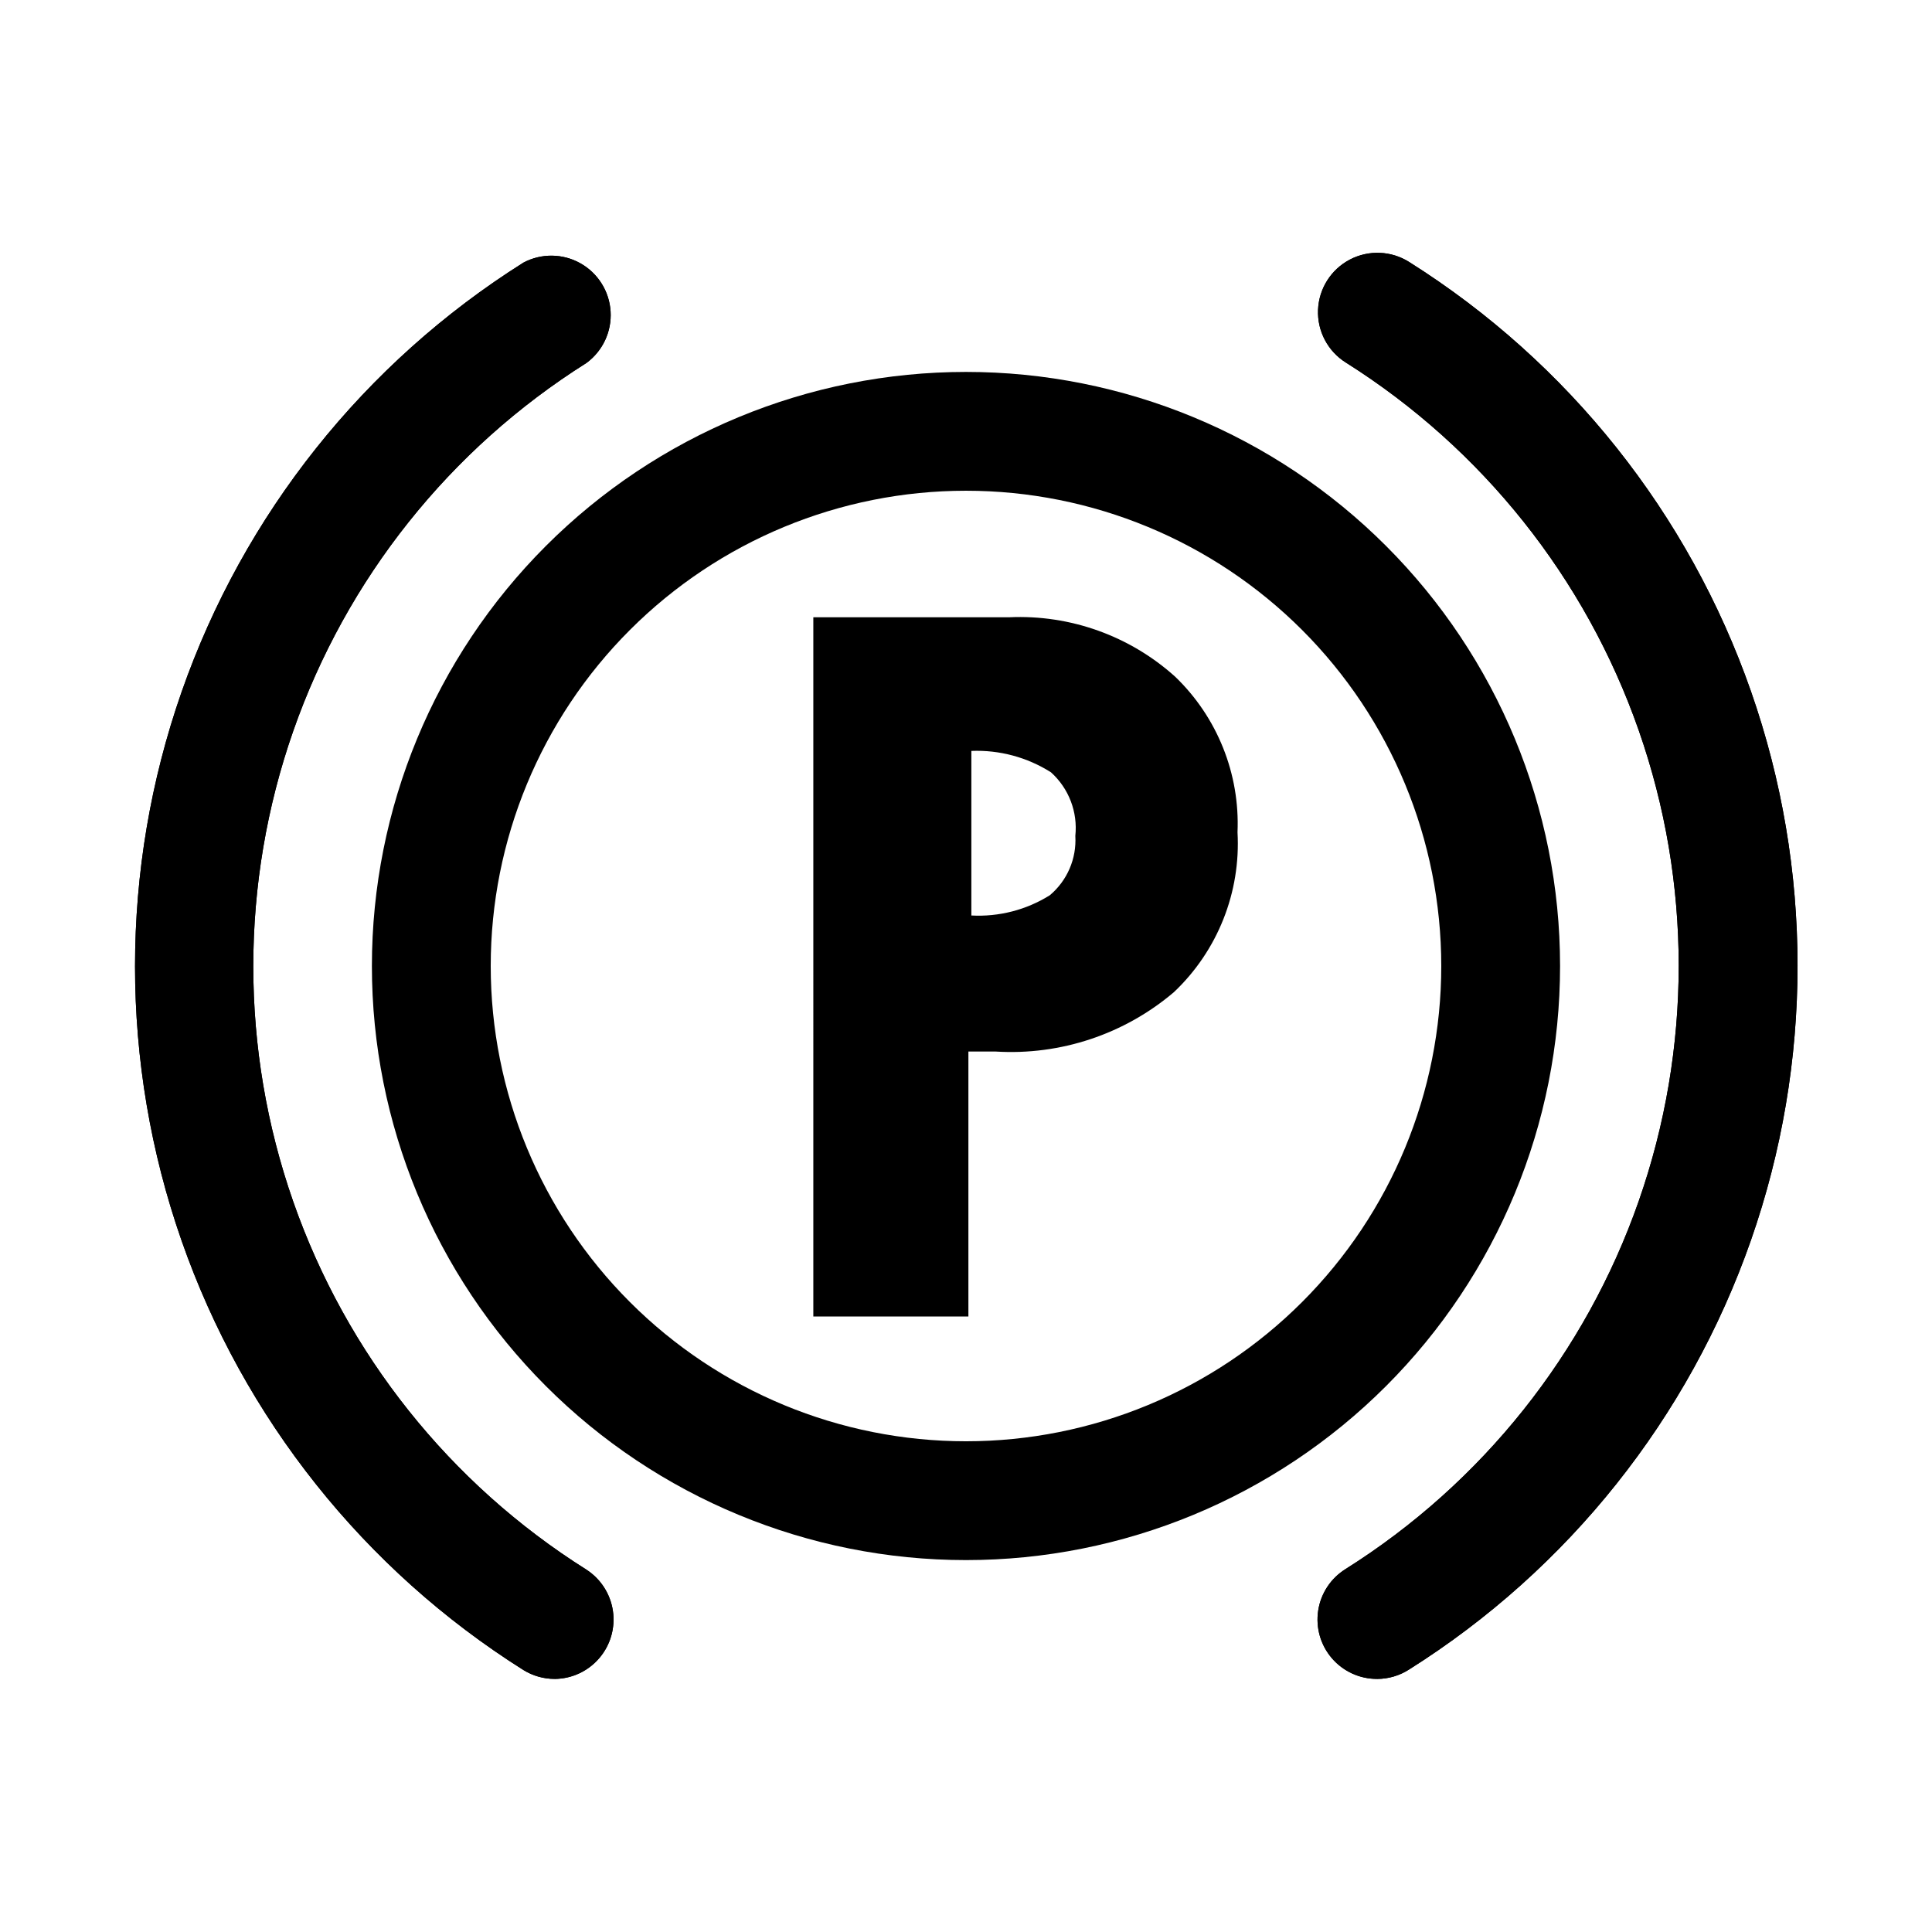
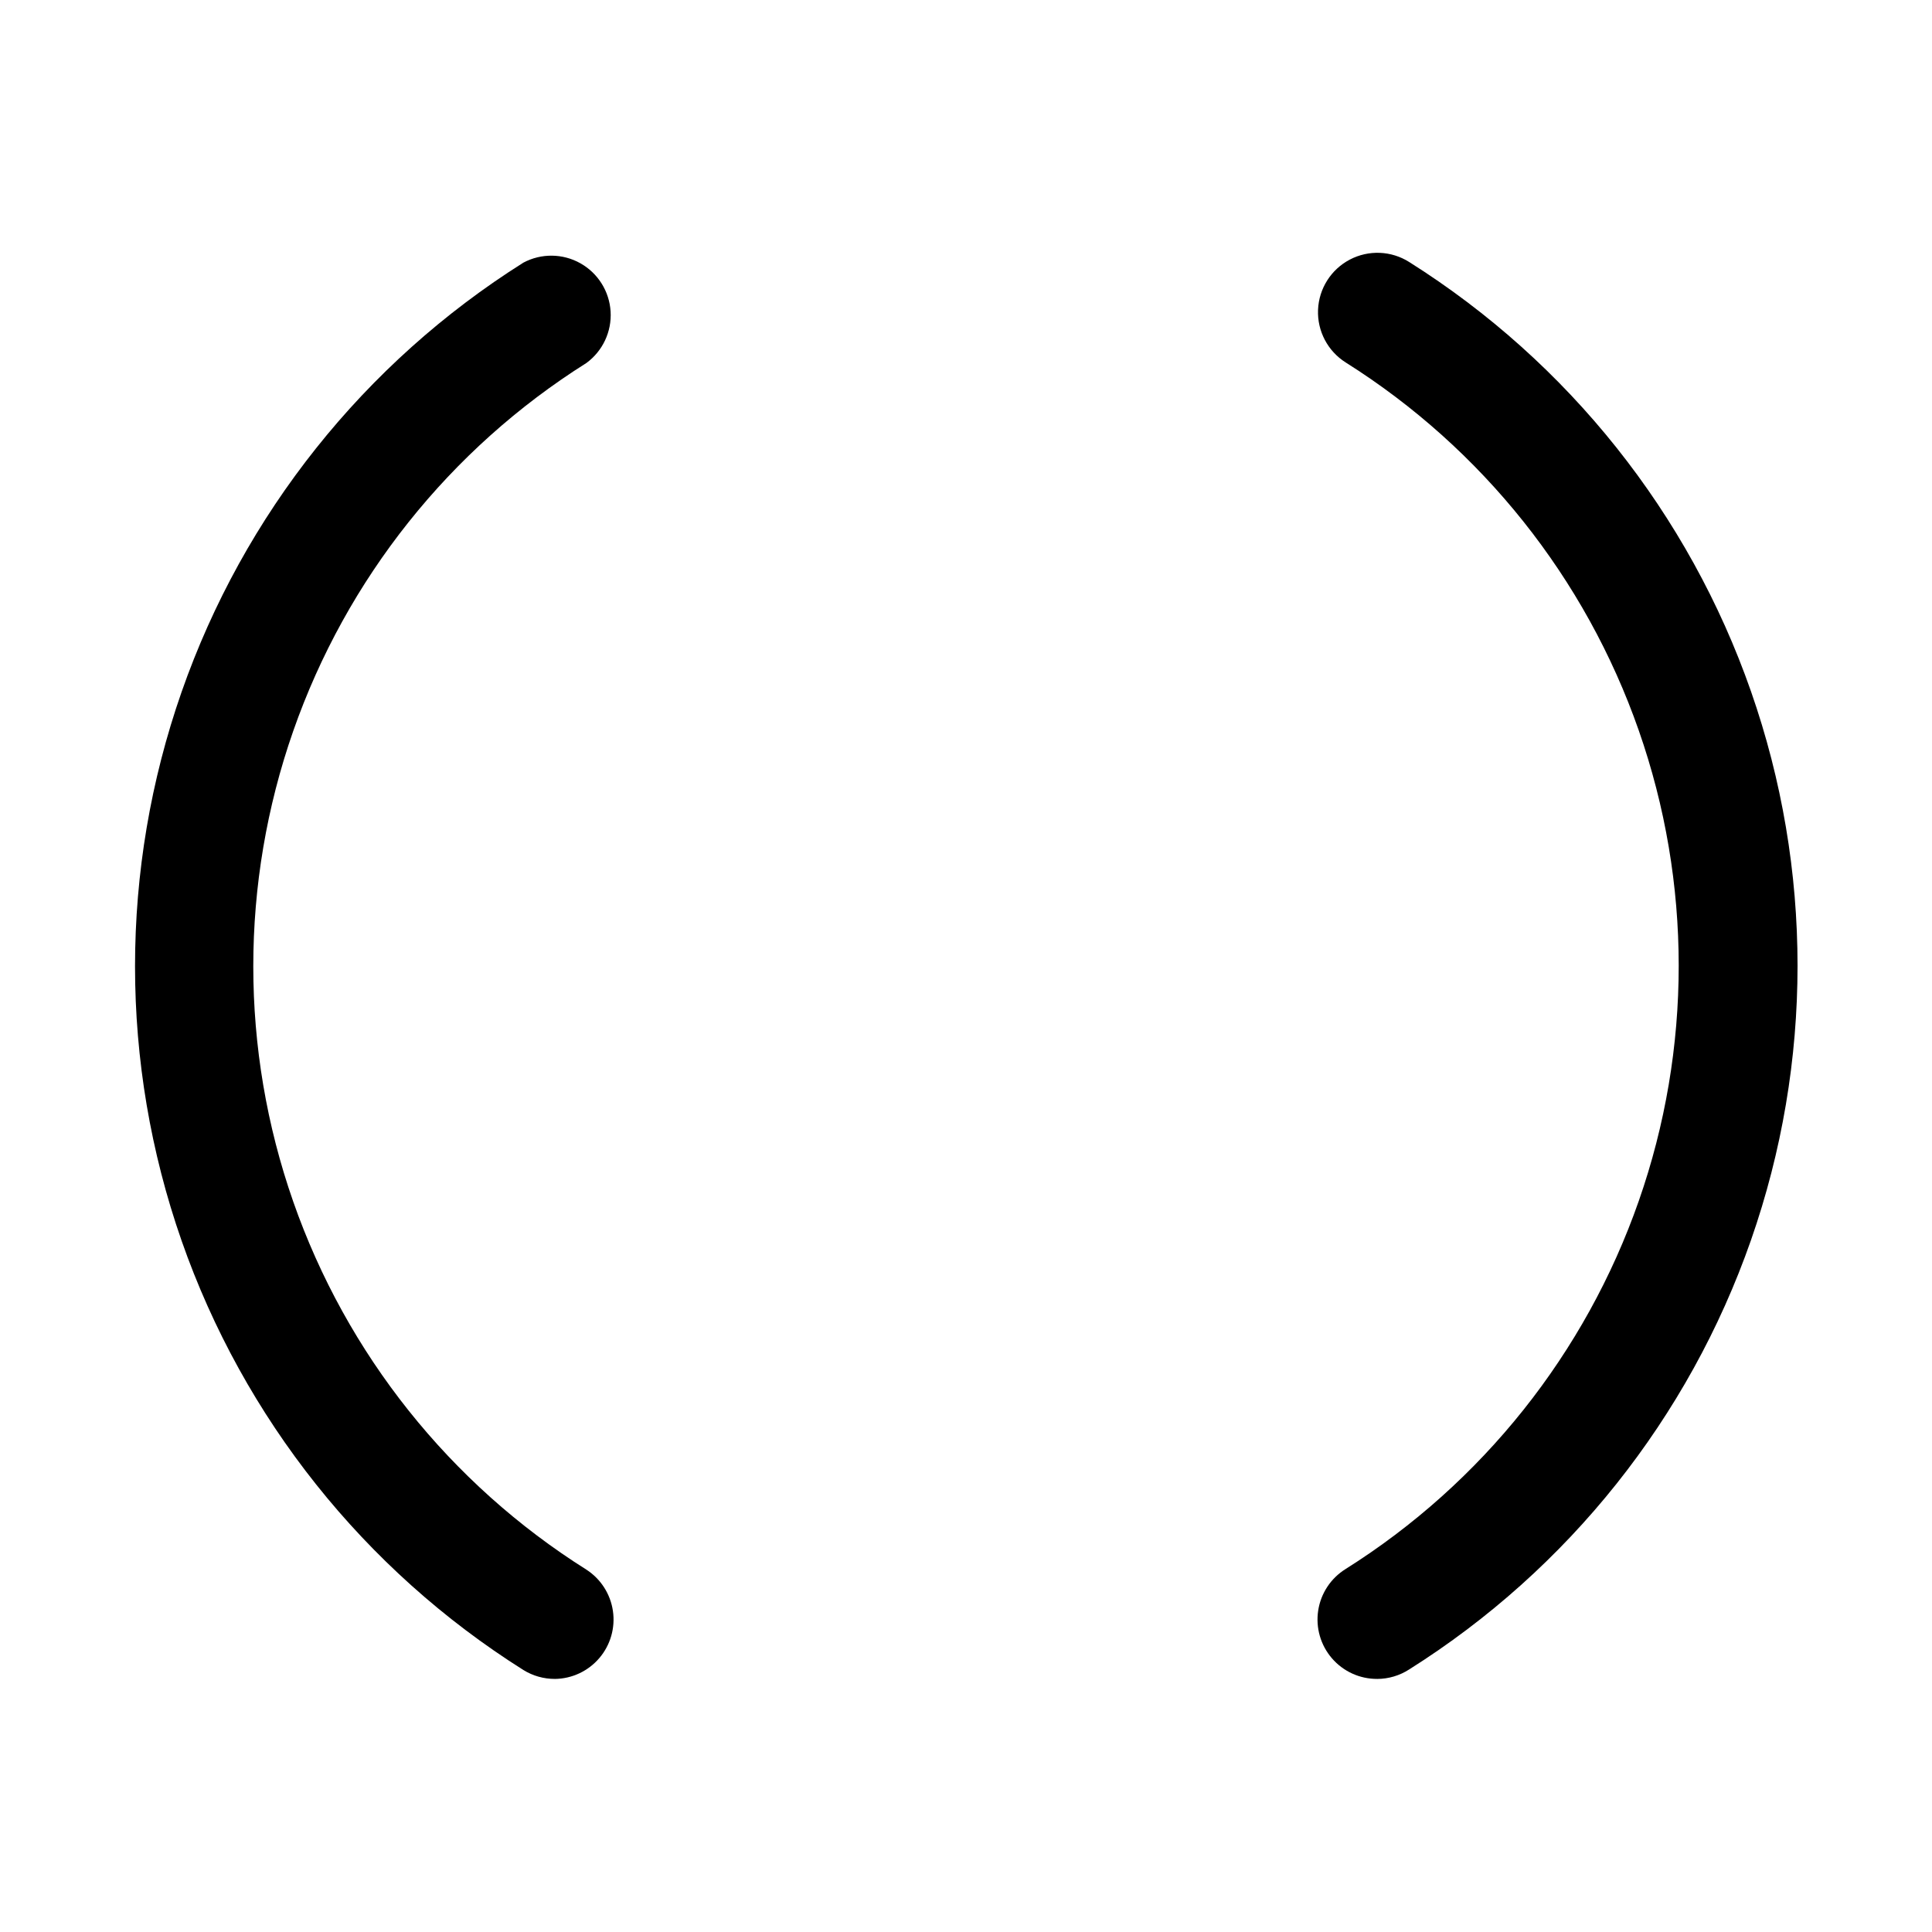
<svg xmlns="http://www.w3.org/2000/svg" fill="#000000" width="800px" height="800px" version="1.1" viewBox="144 144 512 512">
  <g>
    <path d="m508.95 588.93c-4.606 0.016-8.984-1.984-11.984-5.473-3.004-3.488-4.328-8.113-3.629-12.664 0.699-4.551 3.356-8.562 7.266-10.988 36.188-22.781 63.578-57.168 77.688-97.535 14.113-40.367 14.113-84.324 0-124.69-14.109-40.367-41.5-74.754-77.688-97.535-4.75-3.008-7.539-8.324-7.309-13.945s3.441-10.695 8.422-13.305c4.984-2.613 10.98-2.367 15.734 0.641 42.195 26.586 74.129 66.695 90.578 113.78 16.453 47.078 16.453 98.348 0 145.43-16.449 47.082-48.383 87.191-90.578 113.77-2.535 1.637-5.484 2.512-8.5 2.519z" />
    <path d="m291.05 588.93c-2.949 0.012-5.84-0.809-8.344-2.359-42.195-26.586-74.129-66.695-90.582-113.77-16.453-47.082-16.453-98.352 0-145.43 16.453-47.082 48.387-87.188 90.582-113.77 4.731-2.516 10.414-2.457 15.09 0.164 4.672 2.621 7.695 7.438 8.02 12.785 0.32 5.348-2.098 10.492-6.422 13.656-36.188 22.785-63.574 57.168-77.688 97.535-14.109 40.367-14.109 84.328 0 124.69 14.113 40.367 41.5 74.754 77.688 97.535 3.812 2.465 6.379 6.453 7.035 10.945 0.66 4.492-0.652 9.047-3.602 12.5-2.945 3.453-7.238 5.469-11.777 5.523z" />
-     <path d="m400 557.44c-41.758 0-81.805-16.586-111.33-46.113-29.527-29.523-46.113-69.57-46.113-111.32 0-41.758 16.586-81.805 46.113-111.33 29.523-29.527 69.57-46.113 111.33-46.113 41.754 0 81.801 16.586 111.32 46.113 29.527 29.523 46.113 69.57 46.113 111.33 0 41.754-16.586 81.801-46.113 111.32-29.523 29.527-69.57 46.113-111.32 46.113zm0-283.39c-33.406 0-65.441 13.27-89.062 36.891s-36.891 55.656-36.891 89.062c0 33.402 13.27 65.441 36.891 89.059 23.621 23.621 55.656 36.891 89.062 36.891 33.402 0 65.441-13.27 89.059-36.891 23.621-23.617 36.891-55.656 36.891-89.059 0-33.406-13.27-65.441-36.891-89.062-23.617-23.621-55.656-36.891-89.059-36.891z" />
-     <path d="m291.05 588.93c-2.949 0.012-5.84-0.809-8.344-2.359-42.195-26.586-74.129-66.695-90.582-113.77-16.453-47.082-16.453-98.352 0-145.43 16.453-47.082 48.387-87.188 90.582-113.77 4.731-2.516 10.414-2.457 15.09 0.164 4.672 2.621 7.695 7.438 8.02 12.785 0.32 5.348-2.098 10.492-6.422 13.656-36.188 22.785-63.574 57.168-77.688 97.535-14.109 40.367-14.109 84.328 0 124.69 14.113 40.367 41.5 74.754 77.688 97.535 3.812 2.465 6.379 6.453 7.035 10.945 0.66 4.492-0.652 9.047-3.602 12.5-2.945 3.453-7.238 5.469-11.777 5.523z" />
-     <path d="m508.95 588.93c-4.606 0.016-8.984-1.984-11.984-5.473-3.004-3.488-4.328-8.113-3.629-12.664 0.699-4.551 3.356-8.562 7.266-10.988 36.188-22.781 63.578-57.168 77.688-97.535 14.113-40.367 14.113-84.324 0-124.69-14.109-40.367-41.5-74.754-77.688-97.535-4.75-3.008-7.539-8.324-7.309-13.945s3.441-10.695 8.422-13.305c4.984-2.613 10.98-2.367 15.734 0.641 42.195 26.586 74.129 66.695 90.578 113.78 16.453 47.078 16.453 98.348 0 145.43-16.449 47.082-48.383 87.191-90.578 113.77-2.535 1.637-5.484 2.512-8.5 2.519z" />
-     <path d="m359.54 307.58h51.957c16.141-0.723 31.918 4.934 43.926 15.742 11.176 10.742 17.195 25.766 16.531 41.25 0.887 15.906-5.273 31.398-16.848 42.352-13.117 11.156-30.043 16.801-47.23 15.746h-7.242v70.219l-41.094-0.004zm41.879 35.426v43.609c7.316 0.395 14.57-1.473 20.785-5.356 4.621-3.879 7.133-9.719 6.769-15.742 0.672-6.324-1.727-12.59-6.457-16.848-6.293-3.988-13.652-5.965-21.098-5.668z" />
  </g>
</svg>